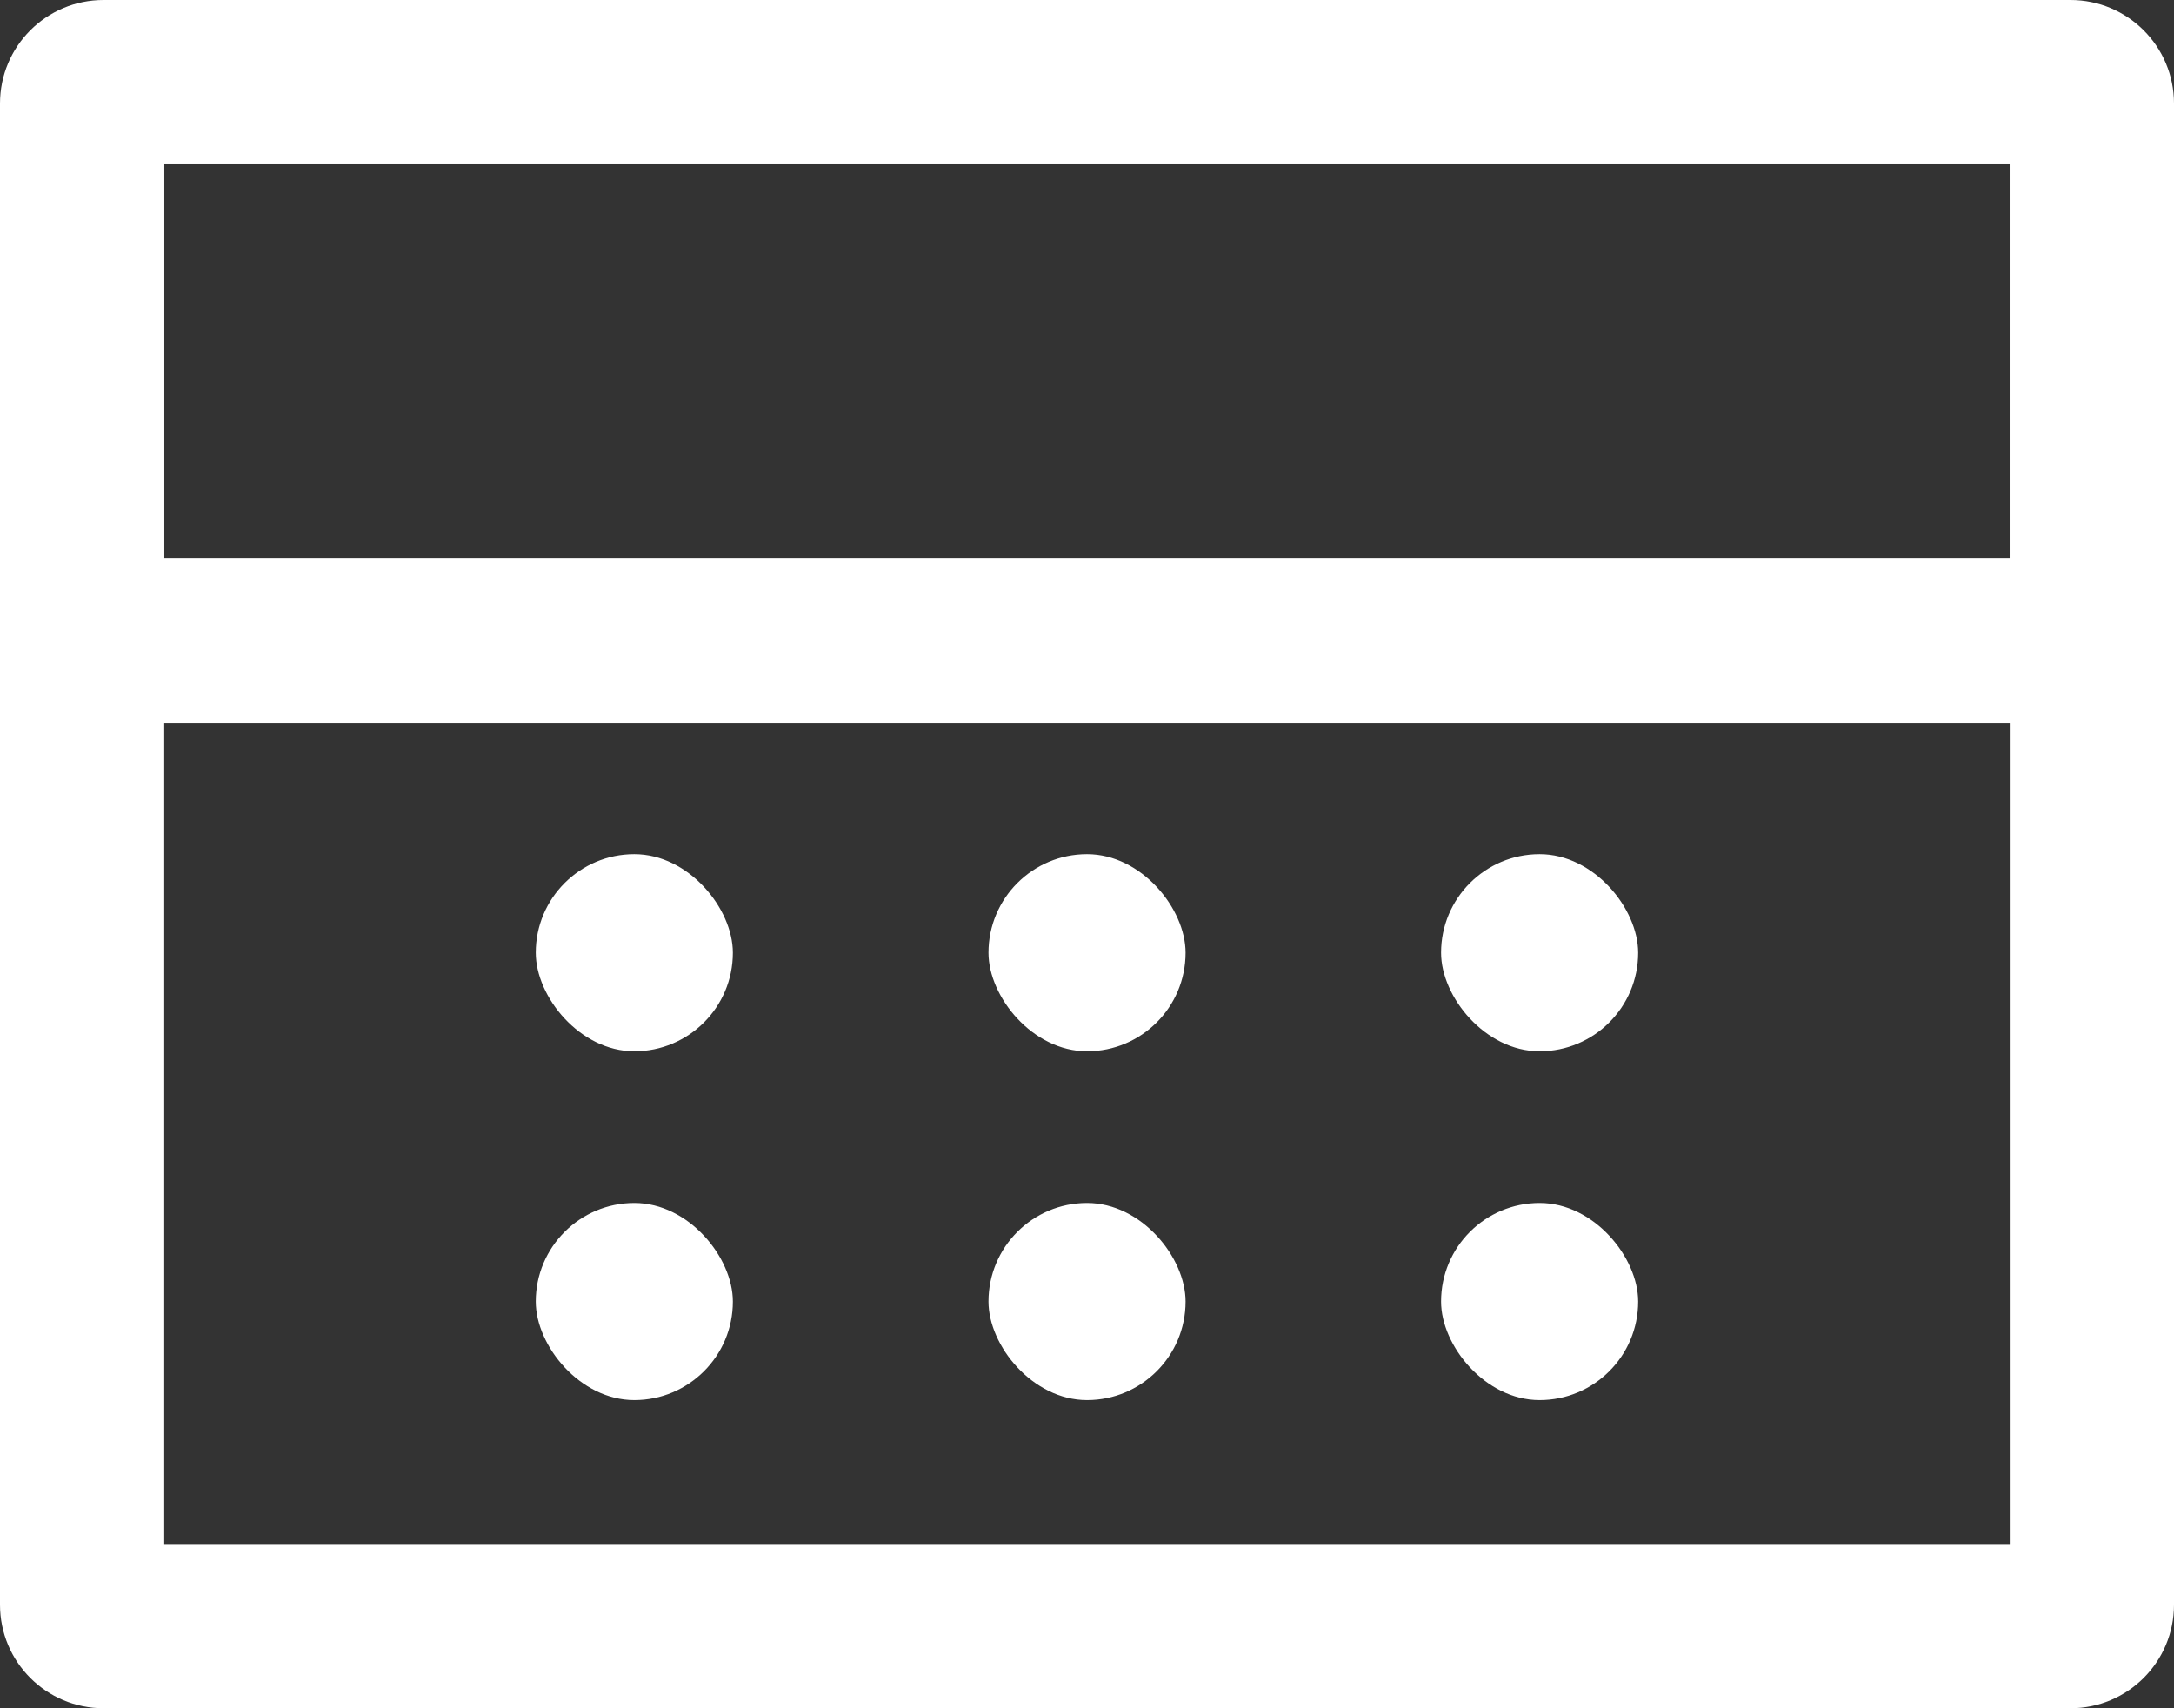
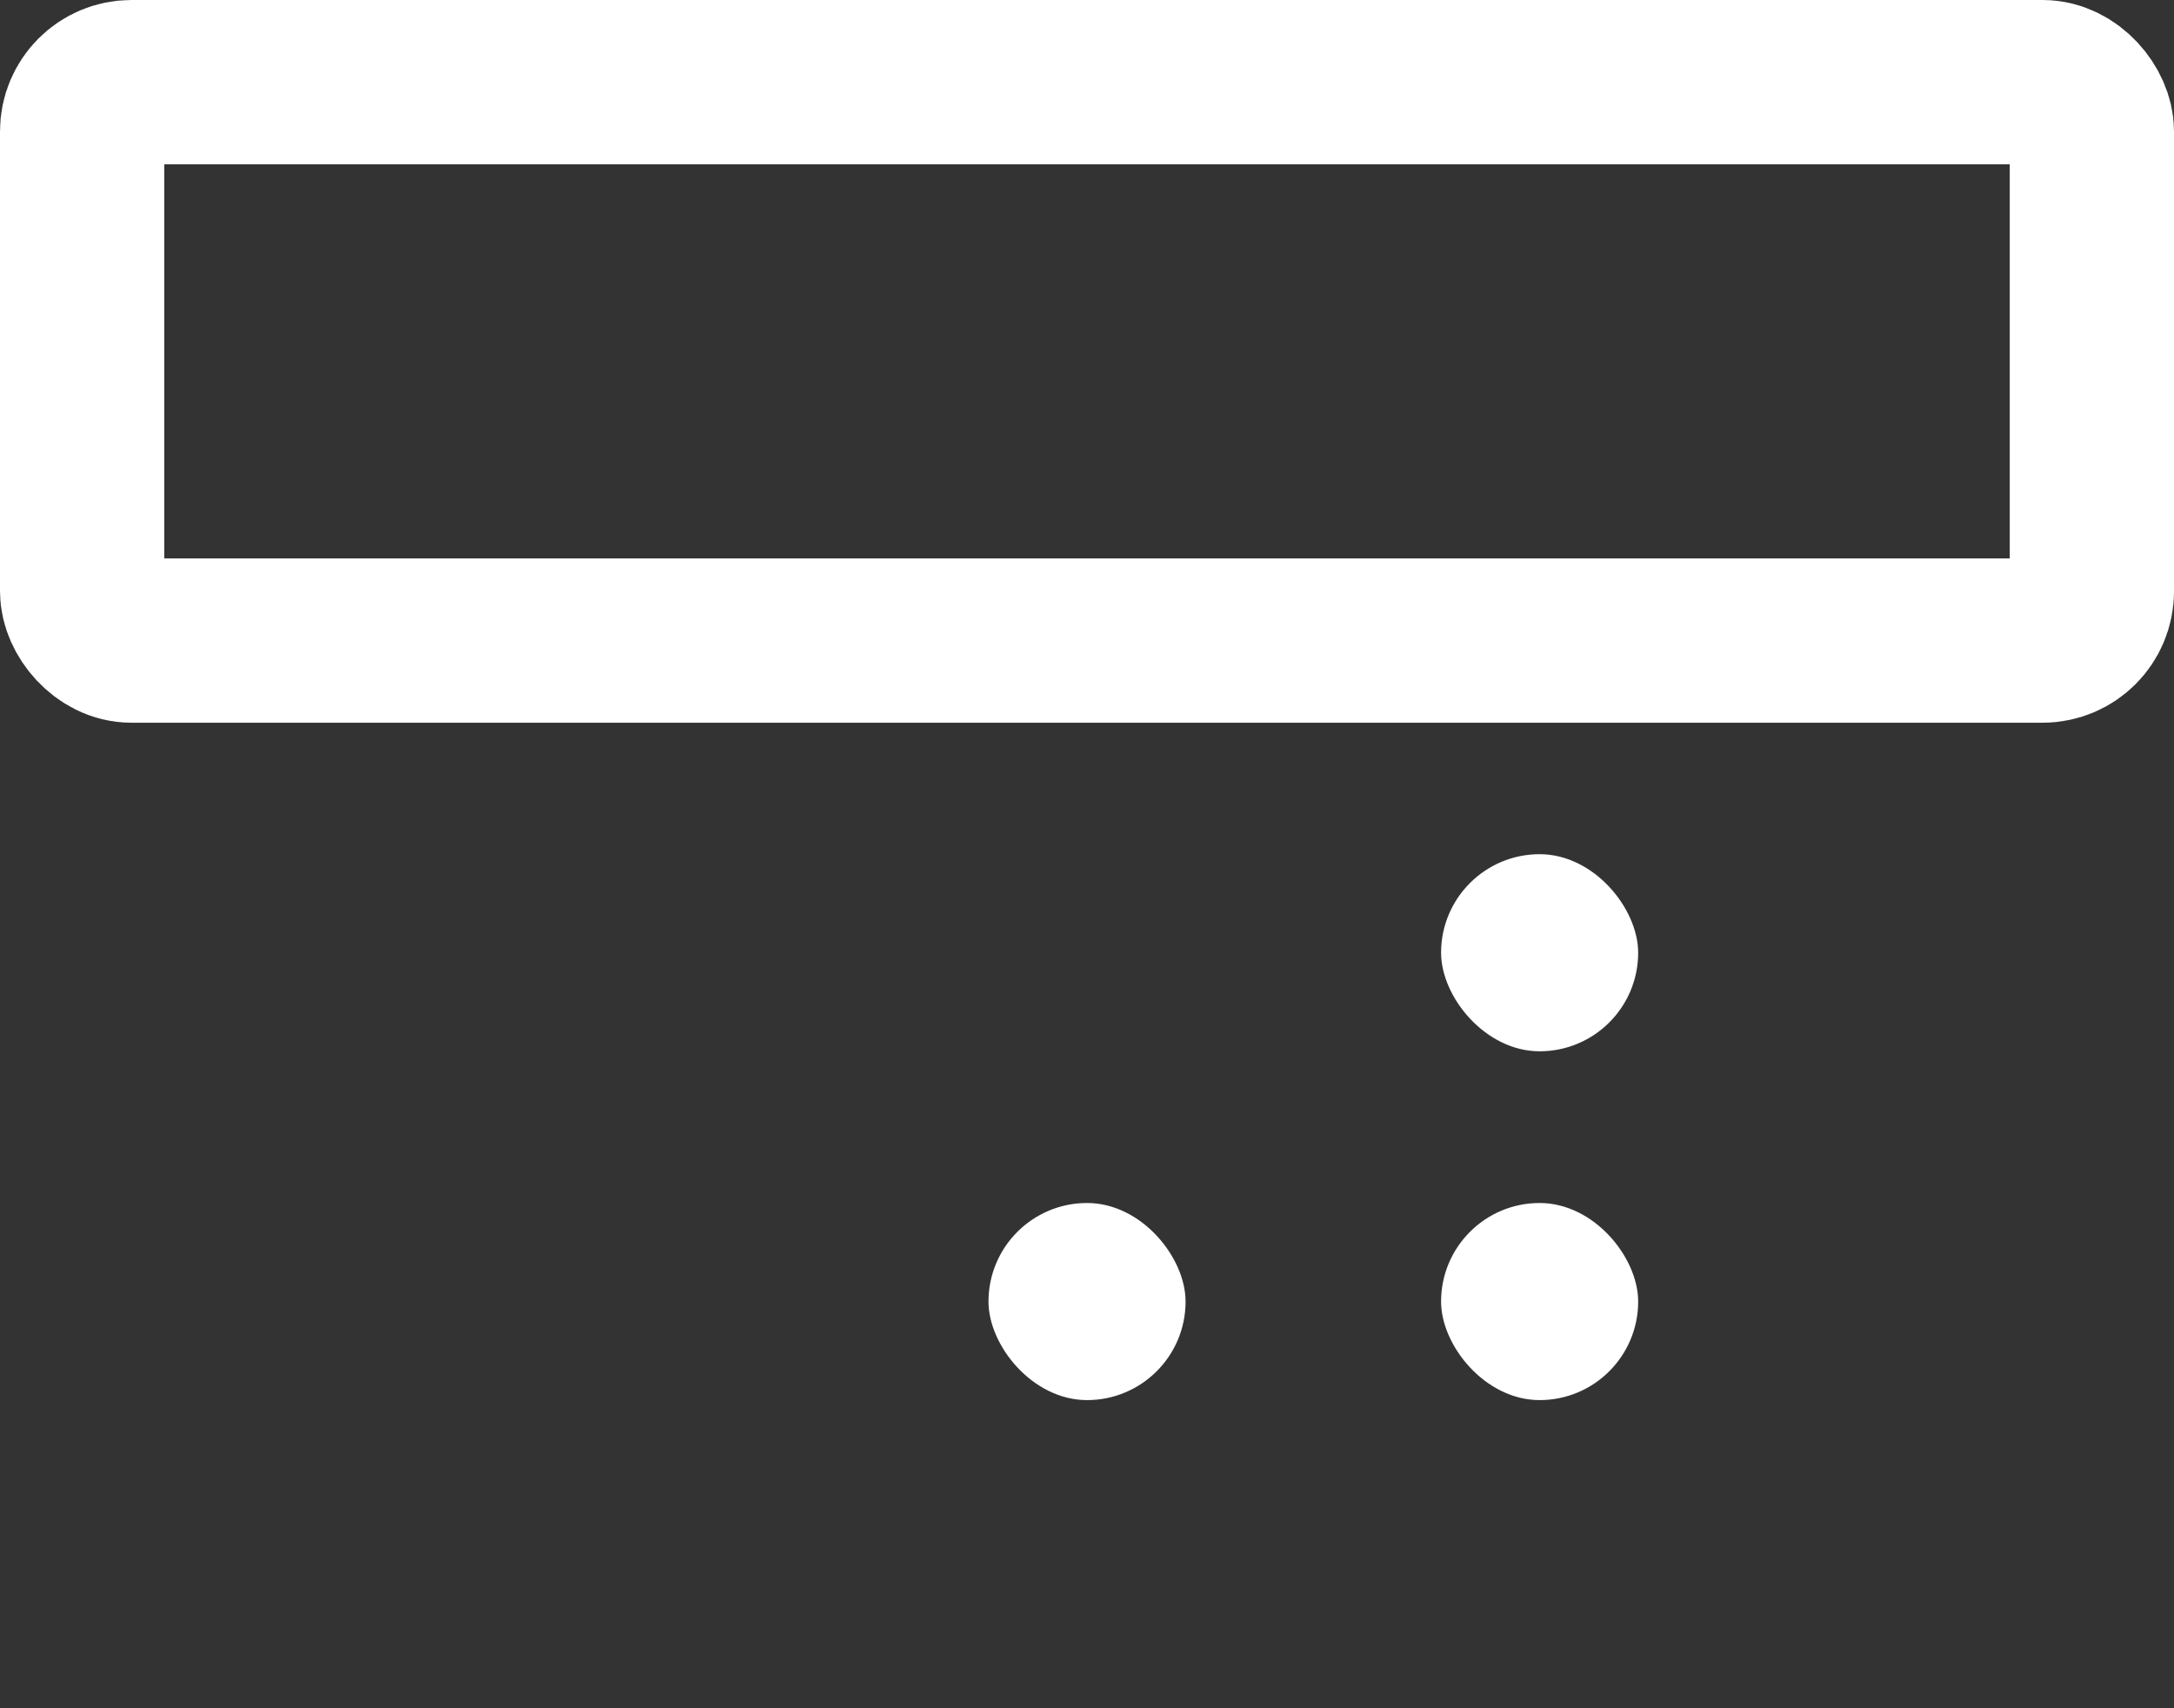
<svg xmlns="http://www.w3.org/2000/svg" width="33.091" height="26" viewBox="0 0 33.091 26">
  <rect x="0" y="0" width="33.091" height="26" fill="#333333" stroke="none" />
  <g id="icon_calendar" transform="translate(-354 -1492)">
    <g id="パス_6773" data-name="パス 6773" transform="translate(354 1492)" fill="none" stroke-linecap="round">
      <path d="M1.576,0H31.515a1.576,1.576,0,0,1,1.576,1.576V24.424A1.576,1.576,0,0,1,31.515,26H1.576A1.576,1.576,0,0,1,0,24.424V1.576A1.576,1.576,0,0,1,1.576,0Z" stroke="none" />
-       <path d="M 2.5 2.5 L 2.5 23.5 L 30.591 23.5 L 30.591 2.5 L 2.5 2.5 M 1.576 0 L 31.515 0 C 32.385 0 33.091 0.705 33.091 1.576 L 33.091 24.424 C 33.091 25.295 32.385 26 31.515 26 L 1.576 26 C 0.705 26 3.814697265625e-06 25.295 3.814697265625e-06 24.424 L 3.814697265625e-06 1.576 C 3.814697265625e-06 0.705 0.705 0 1.576 0 Z" stroke="none" fill="#fff" />
    </g>
    <g id="長方形_13129" data-name="長方形 13129" transform="translate(354 1492)" fill="none" stroke="#fff" stroke-linecap="round" stroke-linejoin="round" stroke-width="2.5">
-       <rect width="33.091" height="11" rx="2" stroke="none" />
      <rect x="1.25" y="1.25" width="30.591" height="8.5" rx="0.75" fill="none" />
    </g>
-     <rect id="長方形_13130" data-name="長方形 13130" width="3" height="3" rx="1.5" transform="translate(362.155 1505.001)" fill="#fff" />
-     <rect id="長方形_13133" data-name="長方形 13133" width="3" height="3" rx="1.5" transform="translate(362.155 1510.31)" fill="#fff" />
-     <rect id="長方形_13131" data-name="長方形 13131" width="3" height="3" rx="1.5" transform="translate(369.046 1505.001)" fill="#fff" />
    <rect id="長方形_13134" data-name="長方形 13134" width="3" height="3" rx="1.5" transform="translate(369.046 1510.31)" fill="#fff" />
    <rect id="長方形_13132" data-name="長方形 13132" width="3" height="3" rx="1.5" transform="translate(375.935 1505.001)" fill="#fff" />
    <rect id="長方形_13135" data-name="長方形 13135" width="3" height="3" rx="1.5" transform="translate(375.935 1510.31)" fill="#fff" />
  </g>
</svg>